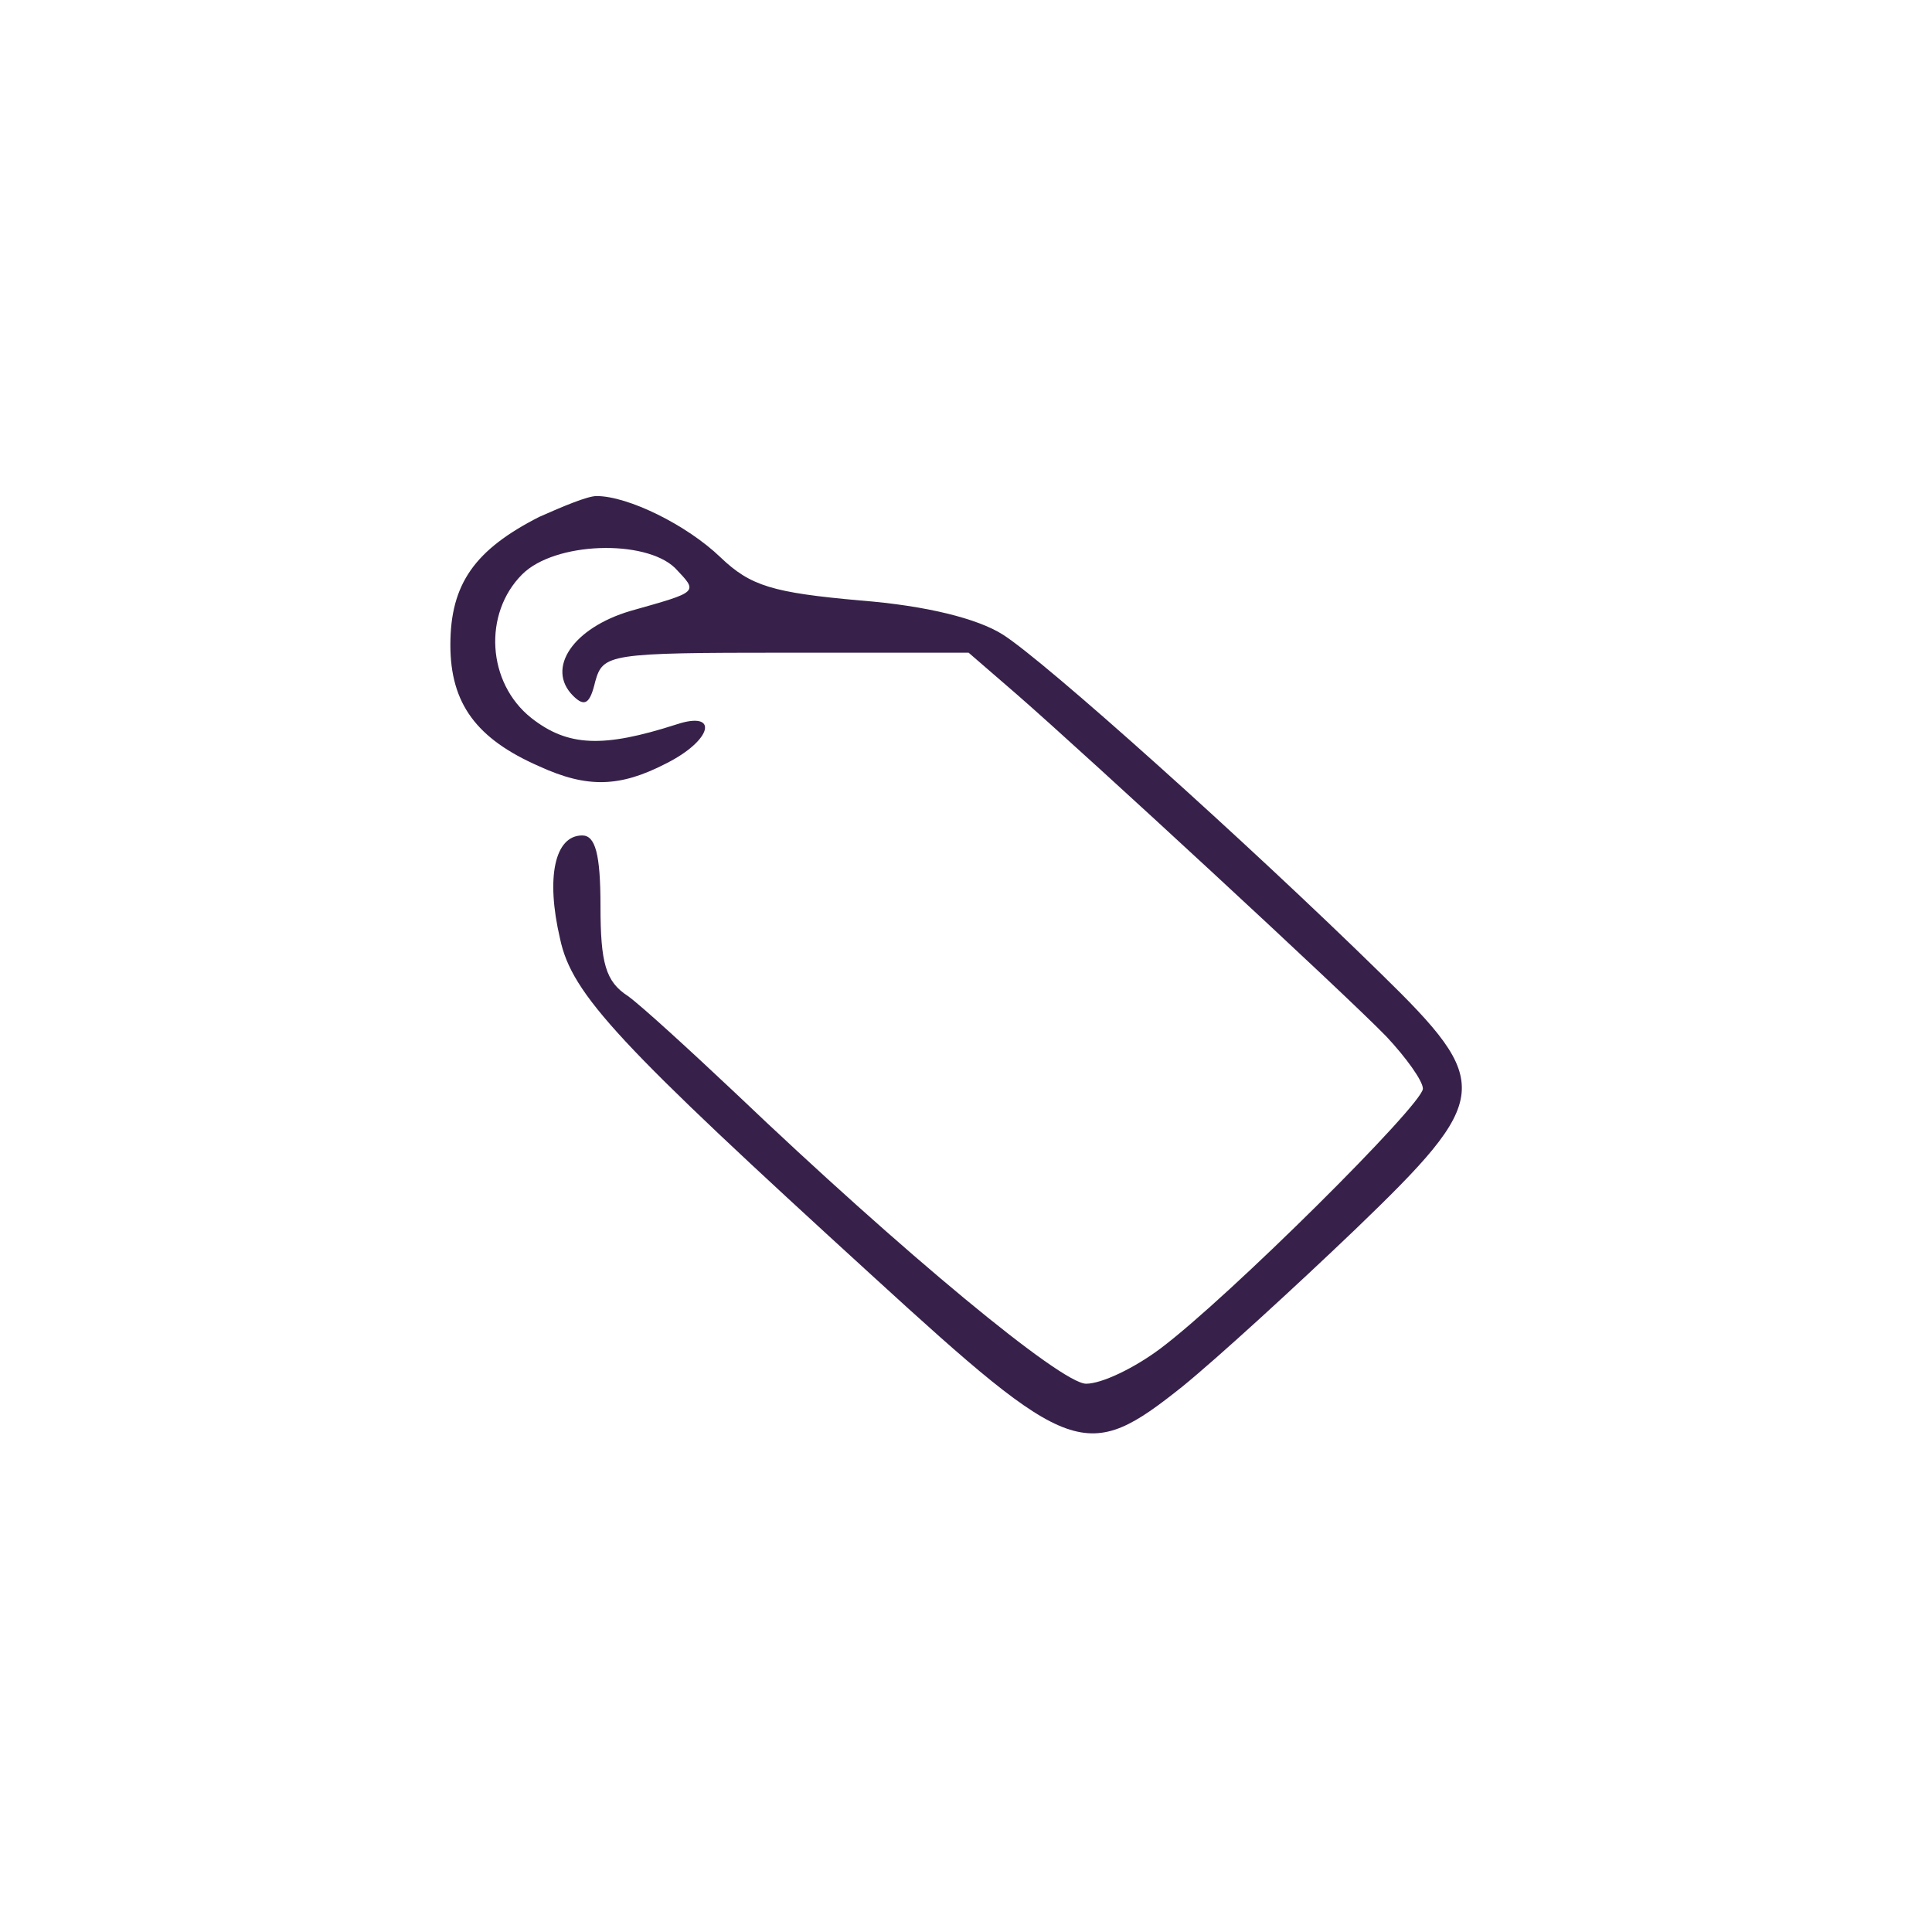
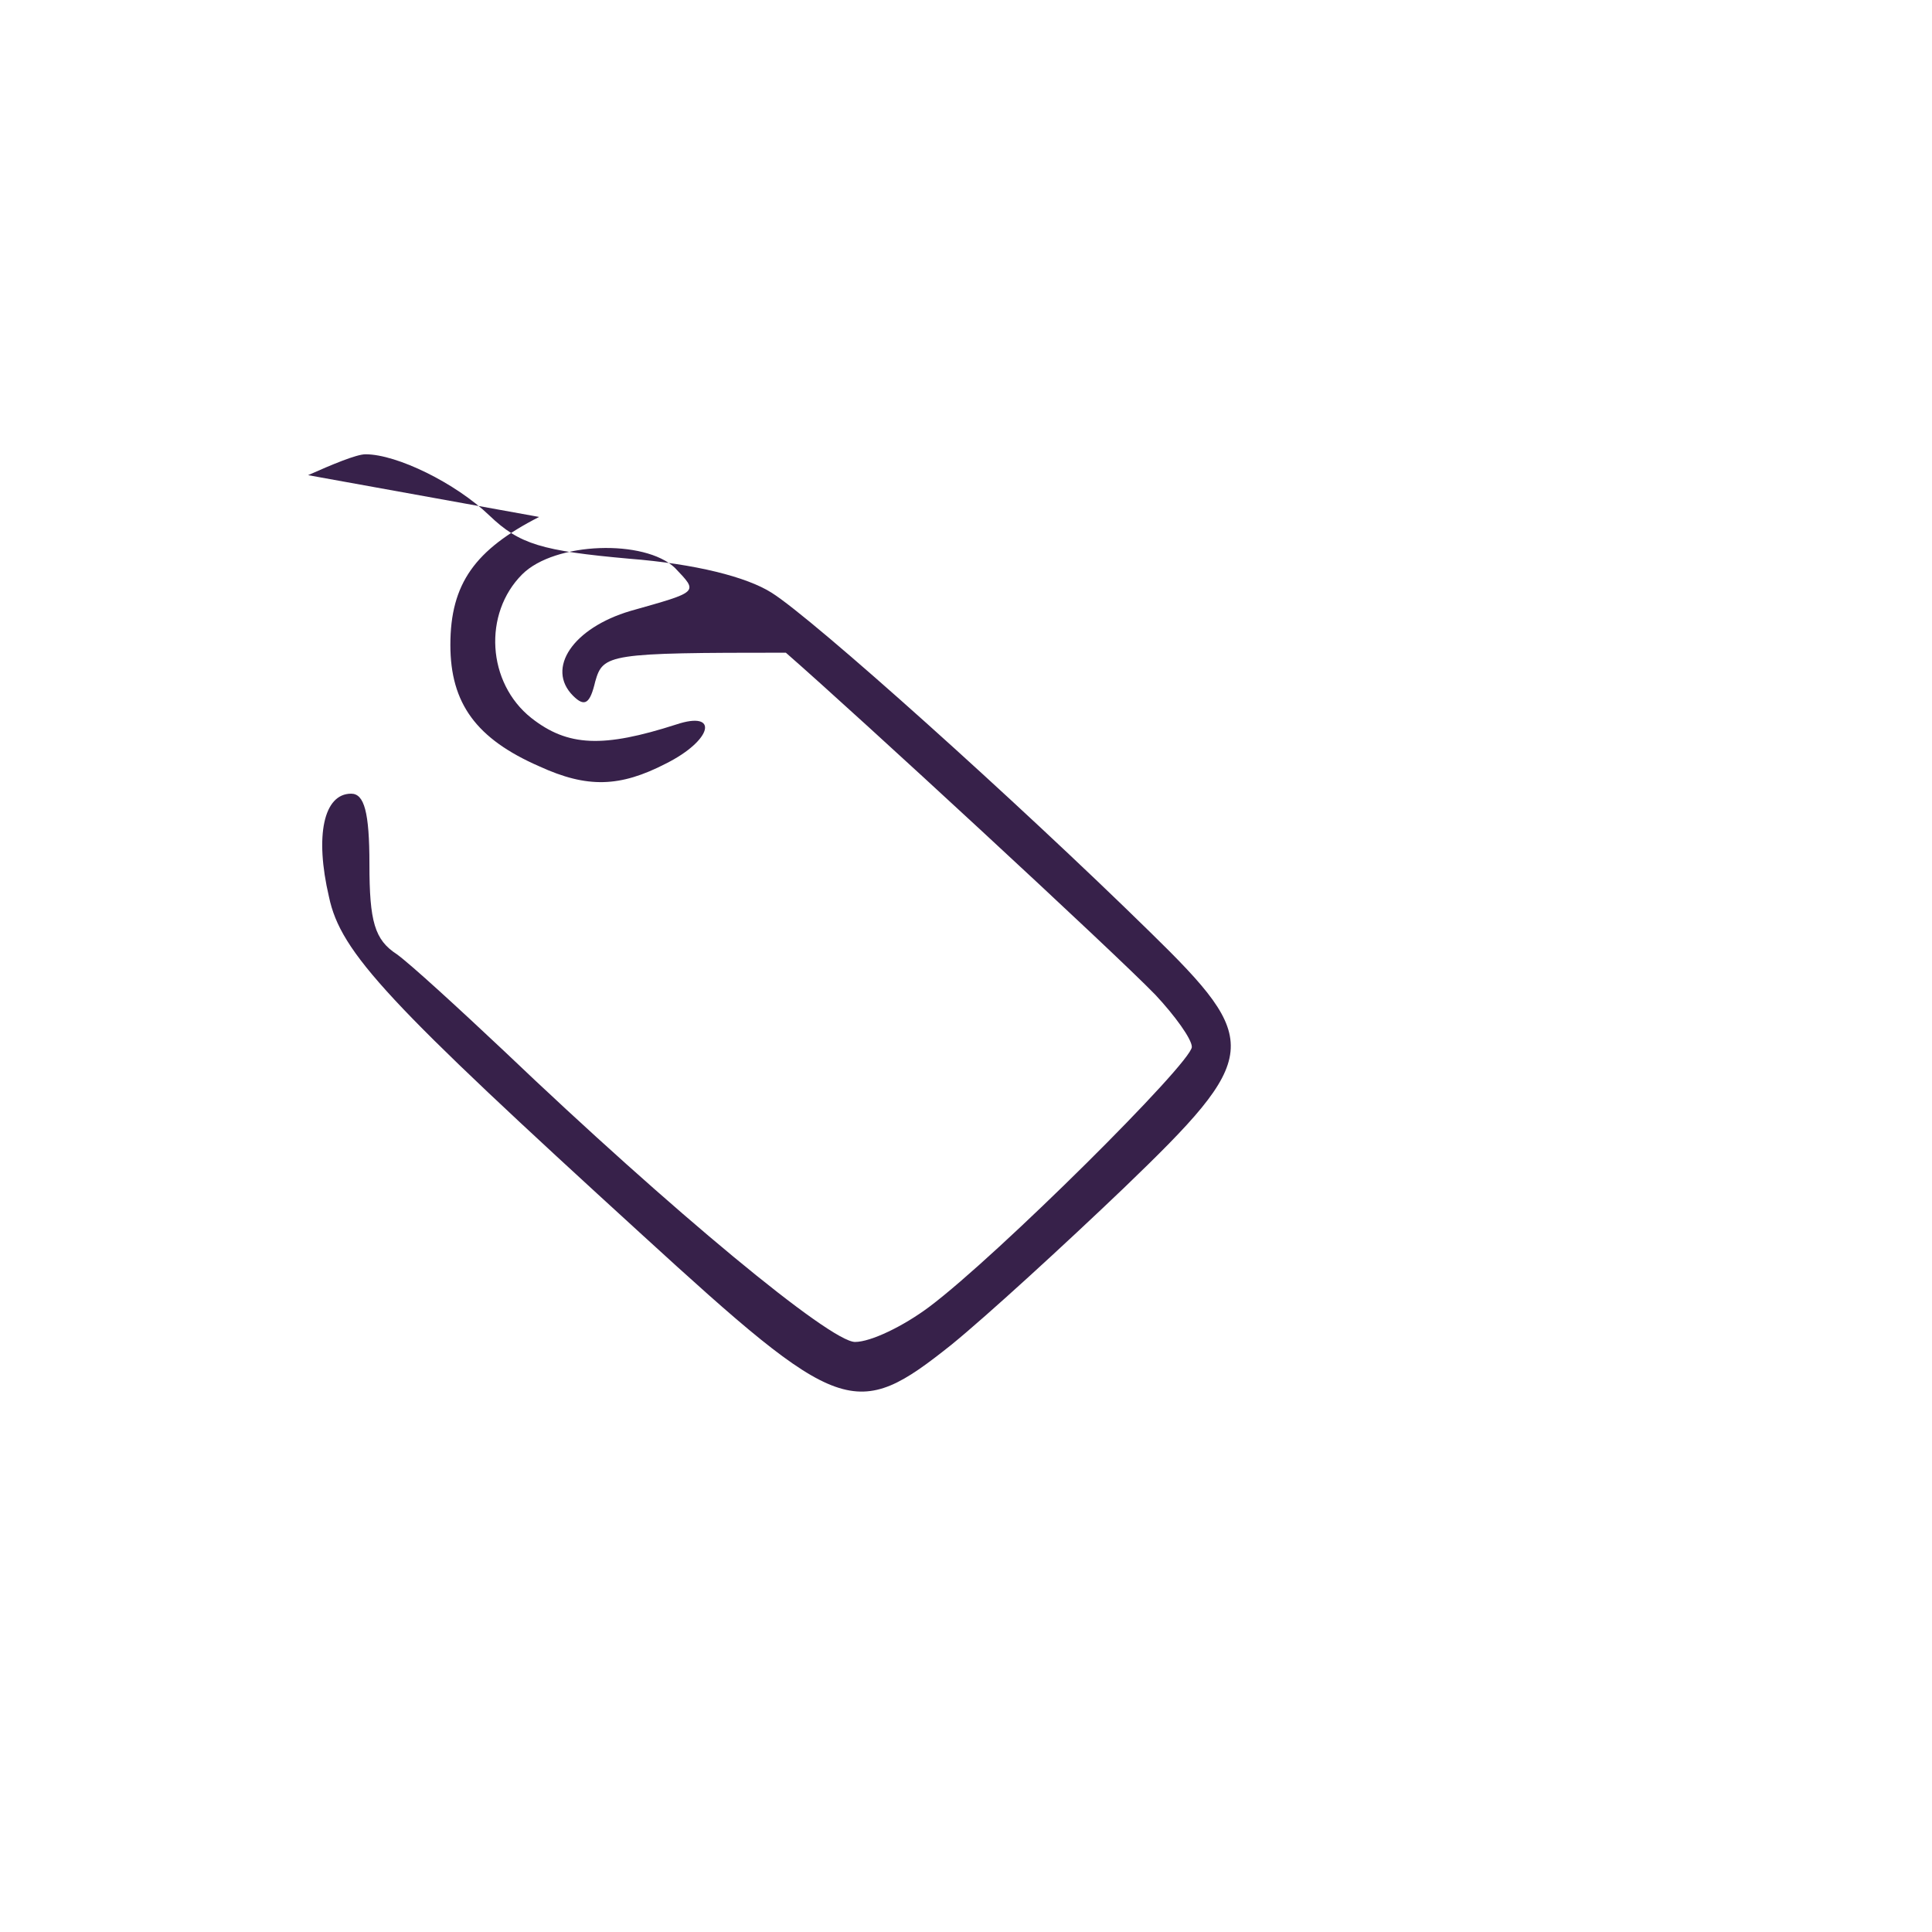
<svg xmlns="http://www.w3.org/2000/svg" version="1.0" width="148pt" height="148pt" viewBox="0 0 148 148" preserveAspectRatio="xMidYMid meet">
  <g transform="translate(0,148) scale(0.1,-0.1)" fill="#37214A" stroke="none">
-     <path d="M413 1084 c-49 -25 -68 -51 -68 -98 0 -45 20 -72 68 -93 37 -17 62 -16 97 2 36 18 41 41 8 30 -56 -18 -83 -17 -111 5 -34 27 -37 80 -7 110 25 25 94 27 117 5 18 -19 19 -18 -34 -33 -44 -13 -65 -44 -44 -65 9 -9 13 -6 17 11 6 21 10 22 146 22 l140 0 37 -32 c55 -48 251 -229 283 -262 15 -16 28 -34 28 -40 0 -12 -149 -160 -201 -199 -20 -15 -45 -27 -57 -27 -19 0 -140 100 -269 223 -34 32 -71 66 -82 74 -17 11 -21 25 -21 69 0 40 -4 54 -14 54 -21 0 -28 -32 -17 -79 9 -43 45 -81 240 -259 152 -139 163 -143 237 -84 27 22 86 76 132 120 105 101 106 112 20 196 -102 100 -258 240 -290 260 -19 12 -58 22 -109 26 -67 6 -84 11 -107 33 -26 25 -71 47 -95 47 -7 0 -26 -8 -44 -16z" />
+     <path d="M413 1084 c-49 -25 -68 -51 -68 -98 0 -45 20 -72 68 -93 37 -17 62 -16 97 2 36 18 41 41 8 30 -56 -18 -83 -17 -111 5 -34 27 -37 80 -7 110 25 25 94 27 117 5 18 -19 19 -18 -34 -33 -44 -13 -65 -44 -44 -65 9 -9 13 -6 17 11 6 21 10 22 146 22 c55 -48 251 -229 283 -262 15 -16 28 -34 28 -40 0 -12 -149 -160 -201 -199 -20 -15 -45 -27 -57 -27 -19 0 -140 100 -269 223 -34 32 -71 66 -82 74 -17 11 -21 25 -21 69 0 40 -4 54 -14 54 -21 0 -28 -32 -17 -79 9 -43 45 -81 240 -259 152 -139 163 -143 237 -84 27 22 86 76 132 120 105 101 106 112 20 196 -102 100 -258 240 -290 260 -19 12 -58 22 -109 26 -67 6 -84 11 -107 33 -26 25 -71 47 -95 47 -7 0 -26 -8 -44 -16z" />
  </g>
</svg>